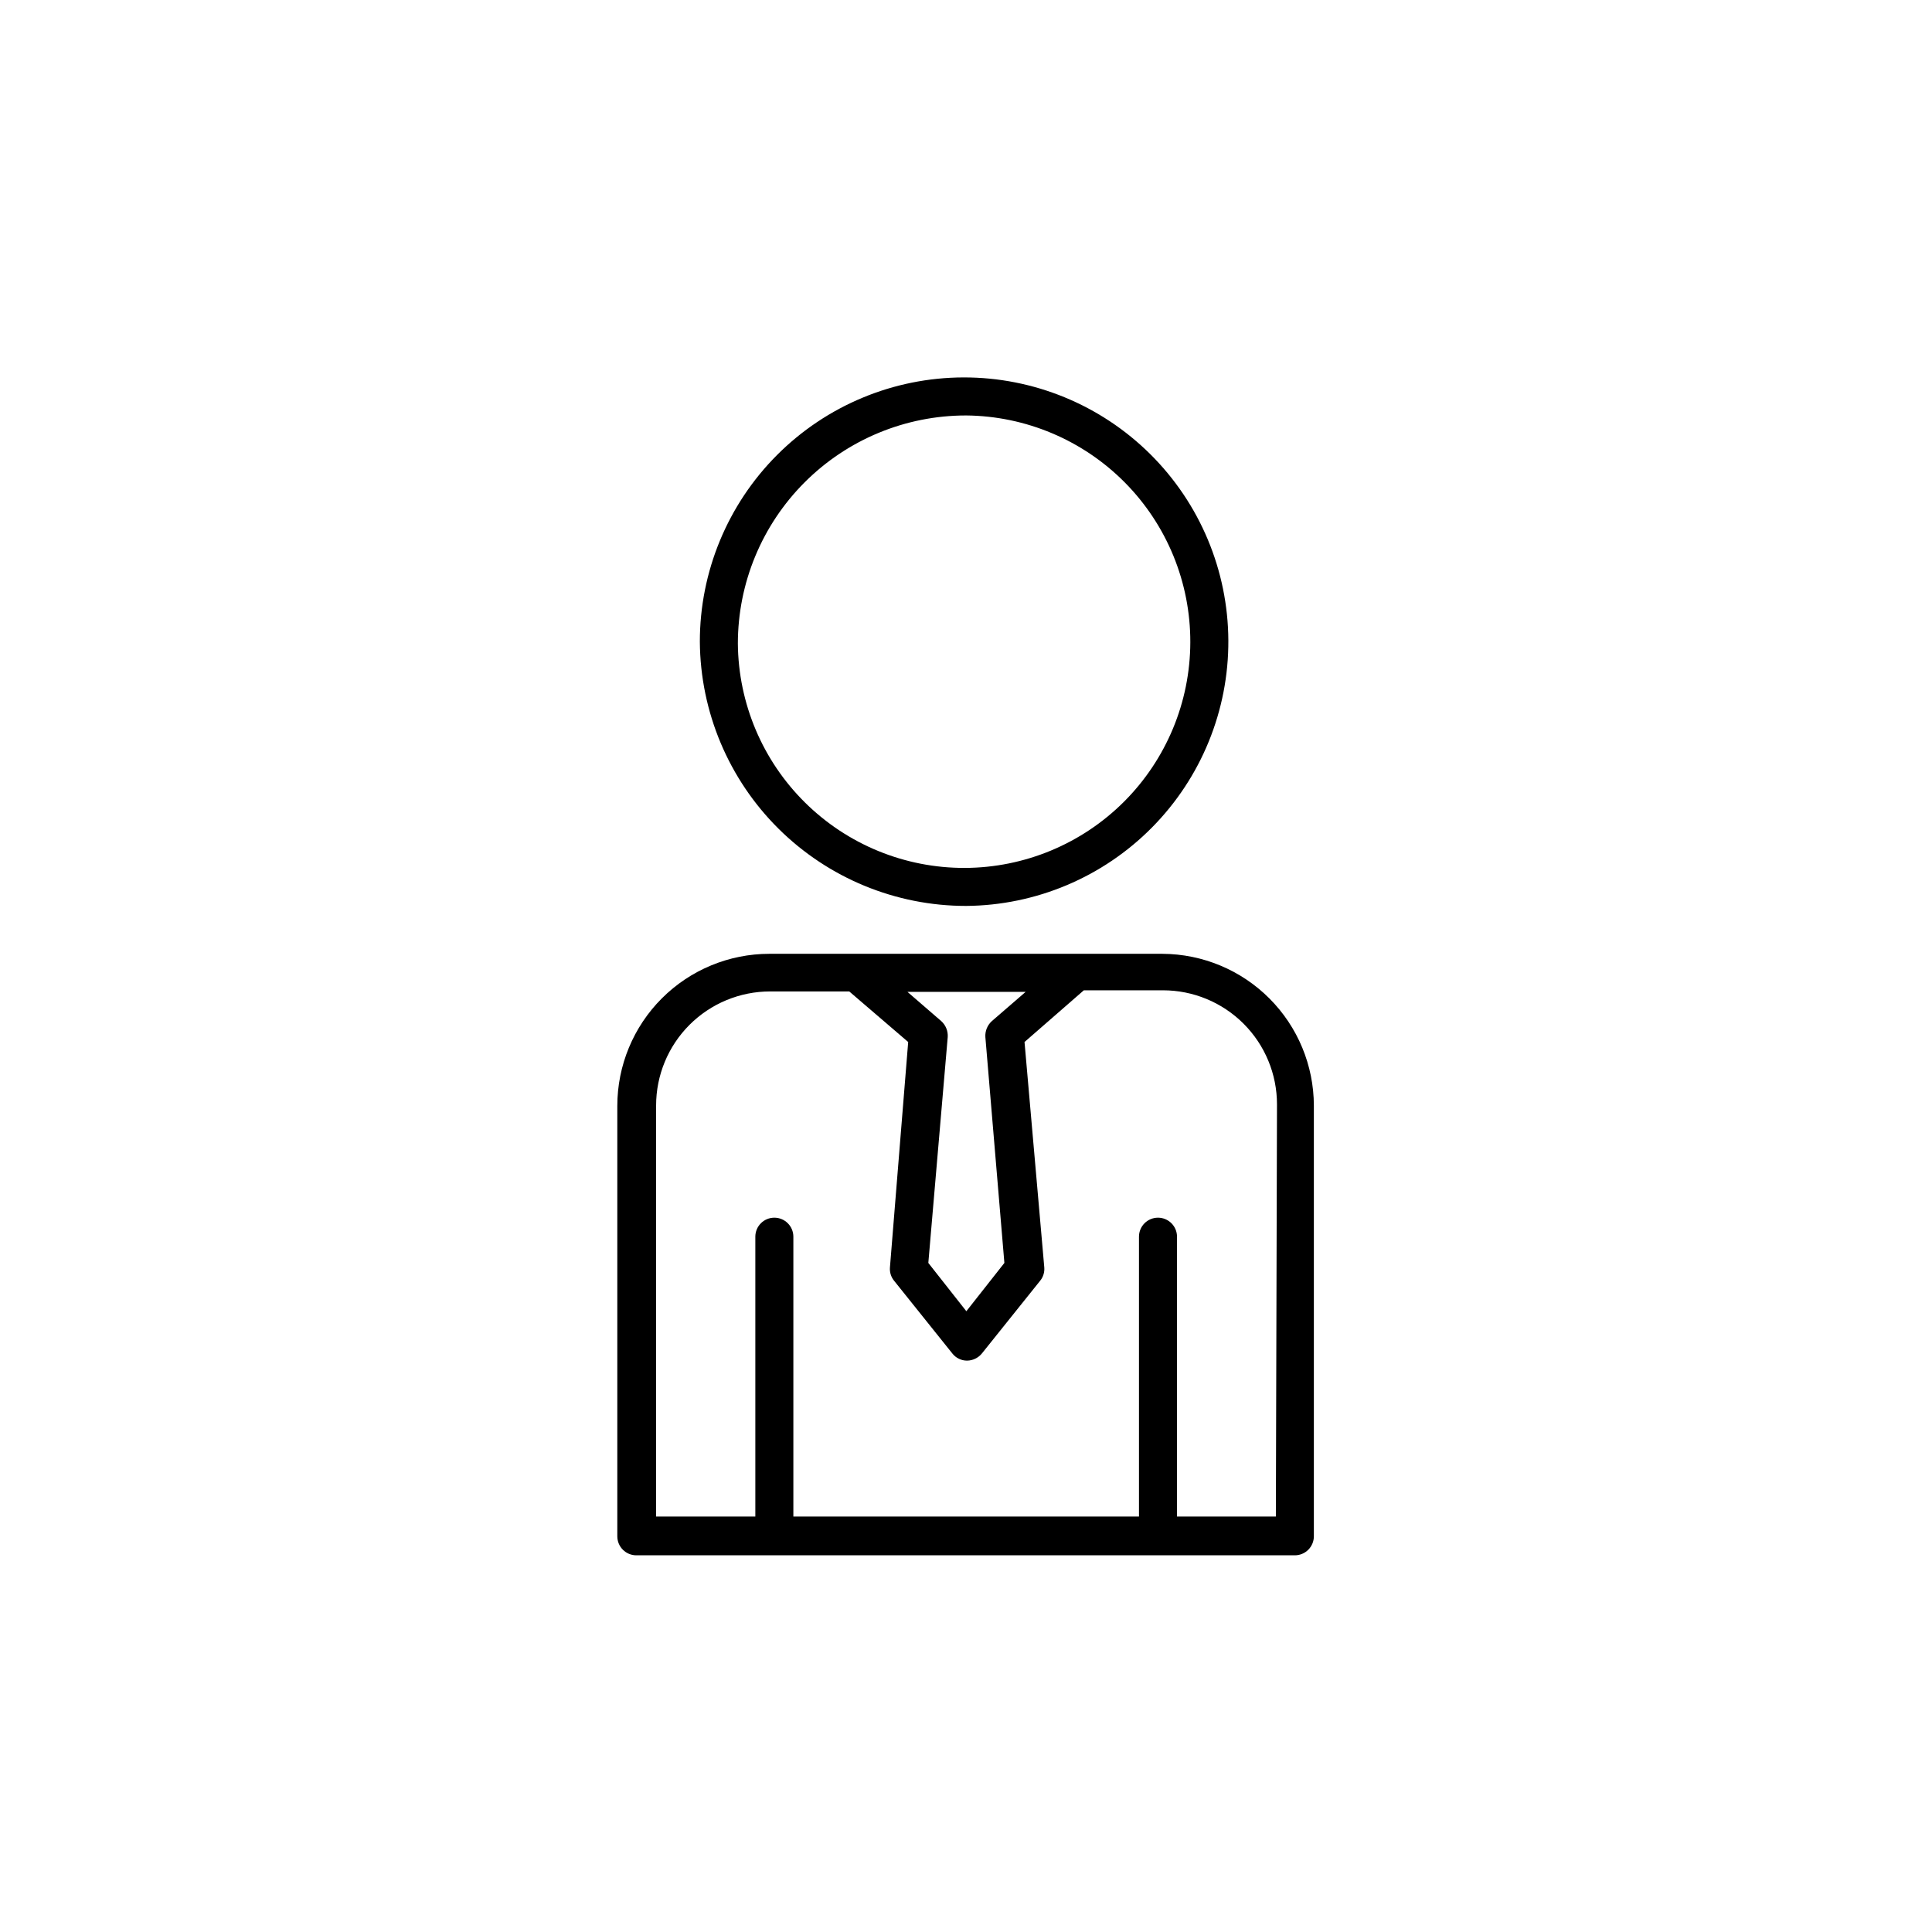
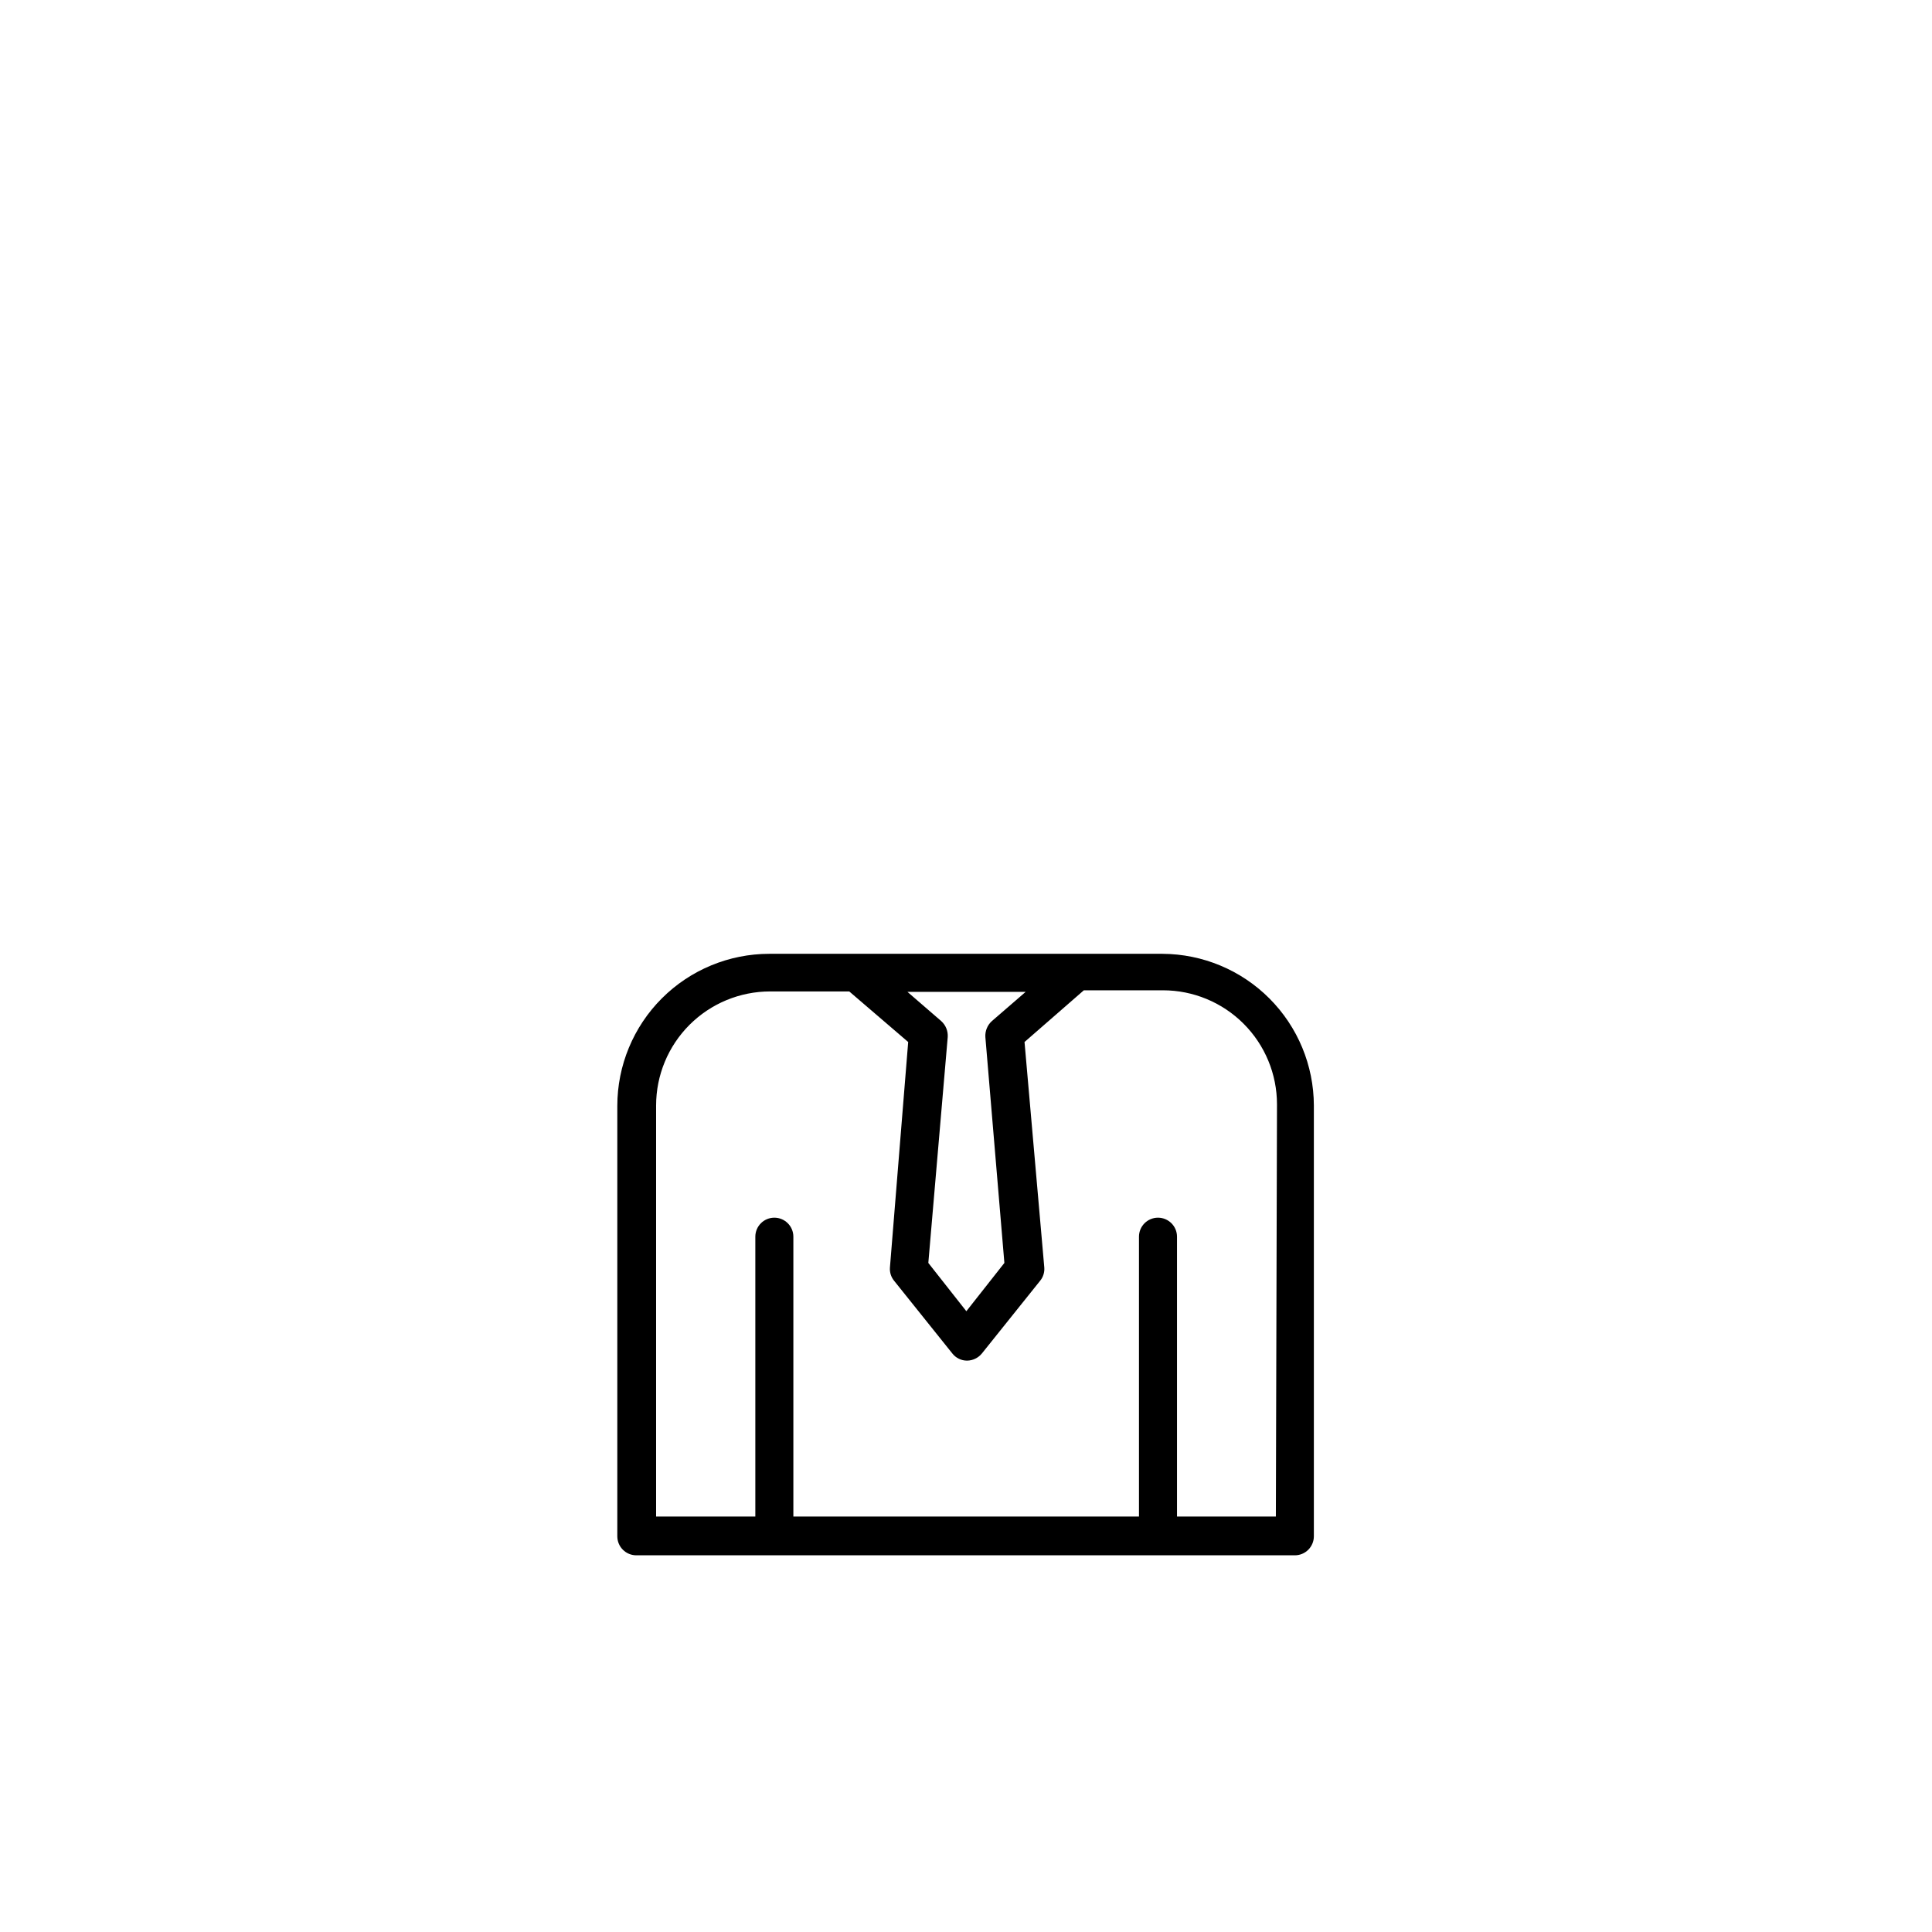
<svg xmlns="http://www.w3.org/2000/svg" fill="#000000" width="800px" height="800px" version="1.1" viewBox="144 144 512 512">
  <g>
-     <path d="m400 384.08c18.543-0.133 36.273-7.617 49.309-20.809 13.035-13.188 20.305-31.012 20.215-49.555-0.09-18.543-7.527-36.293-20.688-49.359-13.16-13.066-30.965-20.379-49.508-20.336-18.543 0.047-36.312 7.441-49.41 20.57-13.098 13.129-20.453 30.914-20.453 49.457 0.133 18.621 7.625 36.434 20.836 49.551 13.215 13.117 31.078 20.48 49.699 20.48zm0-129.98c15.84 0.137 30.984 6.535 42.125 17.797 11.137 11.266 17.363 26.48 17.32 42.324-0.043 15.844-6.356 31.023-17.559 42.227-11.203 11.199-26.383 17.512-42.227 17.559-15.84 0.043-31.059-6.184-42.32-17.324-11.266-11.137-17.664-26.281-17.797-42.125 0-16.031 6.367-31.41 17.707-42.746 11.336-11.34 26.715-17.711 42.75-17.711z" />
    <path d="m452.09 396.77h-104.19c-10.691 0-20.941 4.246-28.5 11.805s-11.805 17.812-11.805 28.5v114.06c0 1.336 0.527 2.617 1.473 3.562 0.945 0.945 2.227 1.477 3.562 1.477h174.52c1.336 0 2.617-0.531 3.562-1.477s1.477-2.227 1.477-3.562v-114.16c-0.027-10.637-4.258-20.832-11.77-28.363s-17.695-11.785-28.332-11.84zm-36.273 10.078-8.969 7.758c-1.188 1.074-1.82 2.633-1.715 4.231l5.039 59.852-10.078 12.797-10.078-12.797 5.141-59.852c0.109-1.598-0.523-3.156-1.711-4.231l-8.969-7.758zm66.301 139.05h-26.199v-74.16c0-2.785-2.258-5.039-5.039-5.039s-5.039 2.254-5.039 5.039v74.16h-91.59v-74.16c0-2.785-2.258-5.039-5.039-5.039s-5.039 2.254-5.039 5.039v74.16h-26.297v-108.93c0-8.016 3.184-15.703 8.852-21.375 5.668-5.668 13.359-8.852 21.375-8.852h20.957l15.621 13.402-4.836 59.75c-0.102 1.273 0.293 2.539 1.105 3.527l15.418 19.246c0.941 1.215 2.394 1.922 3.93 1.914 1.531-0.023 2.969-0.723 3.93-1.914l15.418-19.246c0.812-0.988 1.207-2.254 1.105-3.527l-5.238-59.75 15.719-13.703h20.957c8.02 0 15.707 3.184 21.375 8.852 5.672 5.668 8.855 13.359 8.855 21.375z" />
  </g>
</svg>